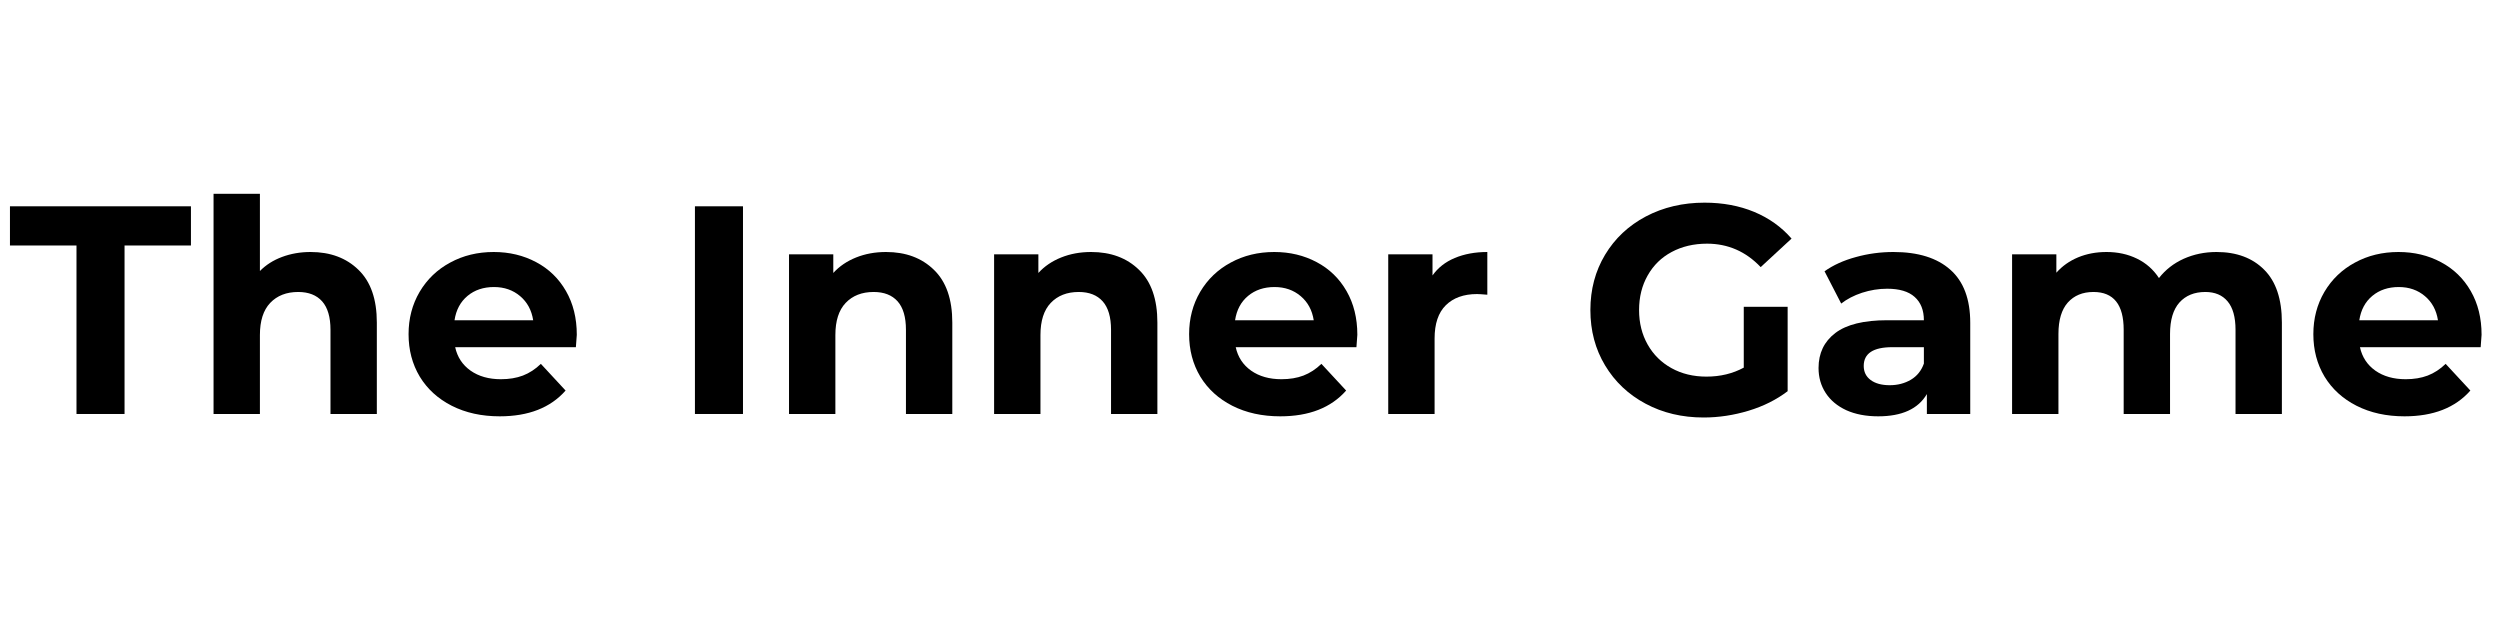
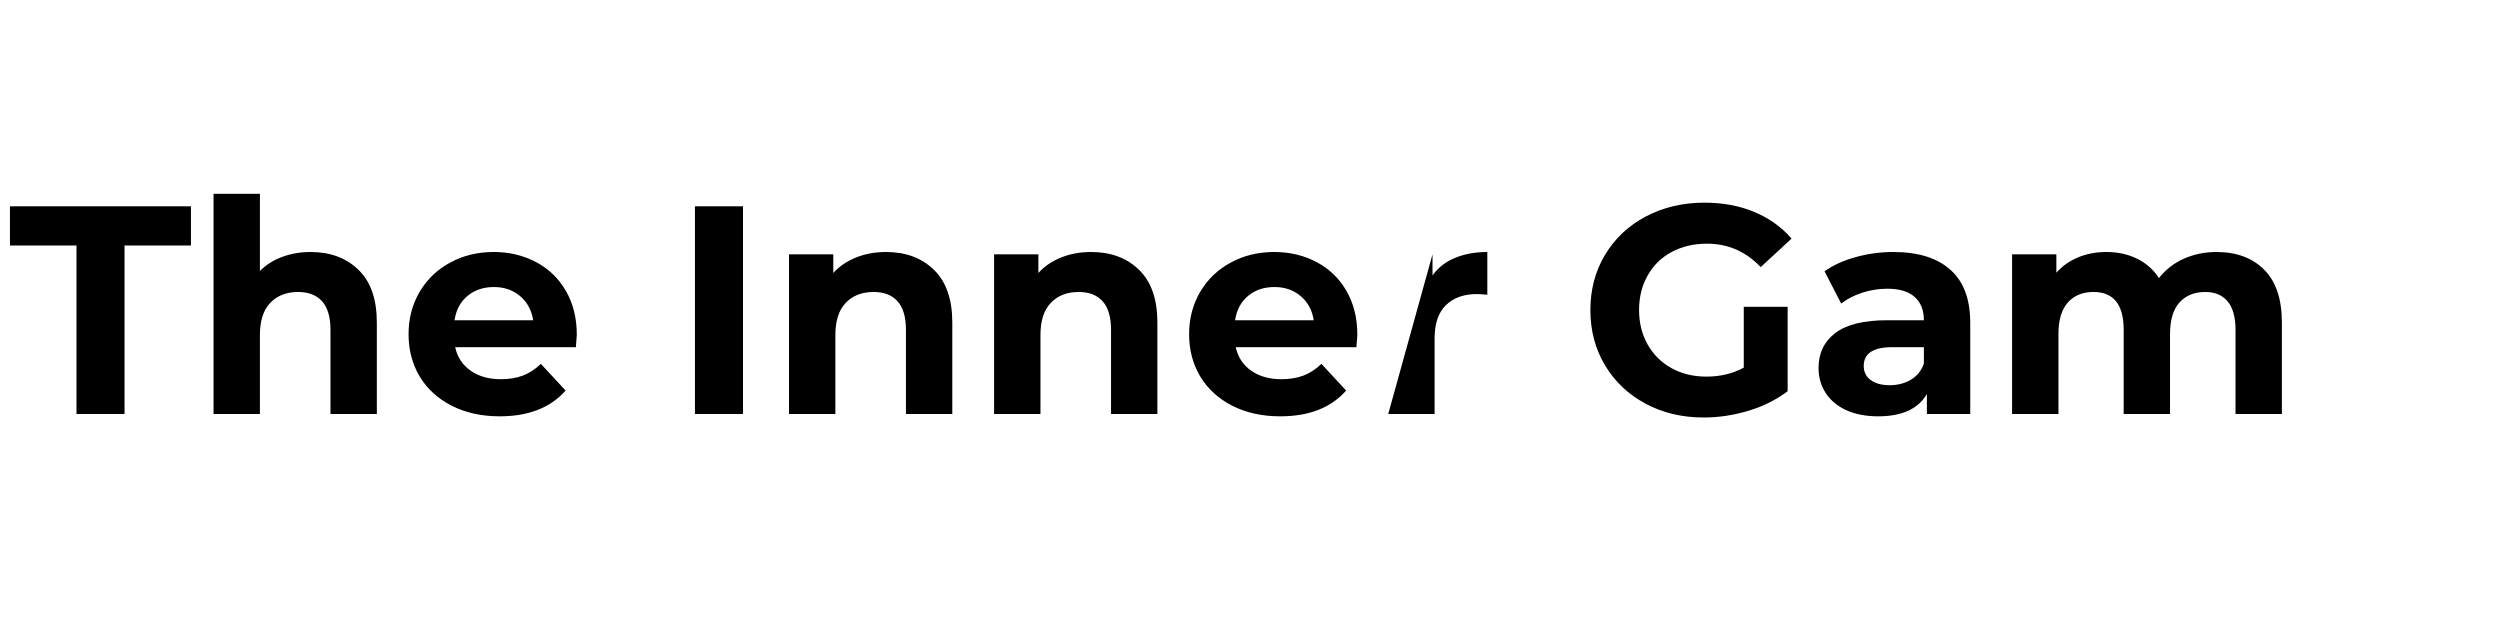
<svg xmlns="http://www.w3.org/2000/svg" width="400" zoomAndPan="magnify" viewBox="0 0 300 75" height="100" preserveAspectRatio="xMidYMid meet" version="1.2">
  <defs />
  <g id="ab025558e9">
    <g style="fill:#000000;fill-opacity:1;">
      <g transform="translate(1.054, 49.678)">
        <path style="stroke:none" d="M 8.125 -20.219 L 0.141 -20.219 L 0.141 -24.922 L 21.859 -24.922 L 21.859 -20.219 L 13.891 -20.219 L 13.891 0 L 8.125 0 Z M 8.125 -20.219 " />
      </g>
    </g>
    <g style="fill:#000000;fill-opacity:1;">
      <g transform="translate(23.064, 49.678)">
        <path style="stroke:none" d="M 14.203 -19.438 C 16.578 -19.438 18.492 -18.723 19.953 -17.297 C 21.422 -15.879 22.156 -13.77 22.156 -10.969 L 22.156 0 L 16.594 0 L 16.594 -10.109 C 16.594 -11.629 16.258 -12.766 15.594 -13.516 C 14.926 -14.266 13.969 -14.641 12.719 -14.641 C 11.312 -14.641 10.191 -14.203 9.359 -13.328 C 8.535 -12.461 8.125 -11.176 8.125 -9.469 L 8.125 0 L 2.562 0 L 2.562 -26.422 L 8.125 -26.422 L 8.125 -17.156 C 8.852 -17.895 9.738 -18.457 10.781 -18.844 C 11.832 -19.238 12.973 -19.438 14.203 -19.438 Z M 14.203 -19.438 " />
      </g>
    </g>
    <g style="fill:#000000;fill-opacity:1;">
      <g transform="translate(47.887, 49.678)">
        <path style="stroke:none" d="M 21.328 -9.5 C 21.328 -9.438 21.289 -8.941 21.219 -8.016 L 6.734 -8.016 C 6.992 -6.828 7.609 -5.891 8.578 -5.203 C 9.555 -4.516 10.77 -4.172 12.219 -4.172 C 13.207 -4.172 14.086 -4.316 14.859 -4.609 C 15.641 -4.91 16.359 -5.379 17.016 -6.016 L 19.984 -2.812 C 18.172 -0.75 15.535 0.281 12.078 0.281 C 9.91 0.281 7.992 -0.141 6.328 -0.984 C 4.672 -1.828 3.391 -2.992 2.484 -4.484 C 1.586 -5.984 1.141 -7.68 1.141 -9.578 C 1.141 -11.453 1.582 -13.145 2.469 -14.656 C 3.363 -16.164 4.586 -17.336 6.141 -18.172 C 7.691 -19.016 9.43 -19.438 11.359 -19.438 C 13.234 -19.438 14.93 -19.031 16.453 -18.219 C 17.973 -17.414 19.164 -16.258 20.031 -14.75 C 20.895 -13.25 21.328 -11.5 21.328 -9.5 Z M 11.391 -15.234 C 10.129 -15.234 9.07 -14.879 8.219 -14.172 C 7.363 -13.461 6.844 -12.488 6.656 -11.25 L 16.094 -11.25 C 15.906 -12.457 15.383 -13.422 14.531 -14.141 C 13.676 -14.867 12.629 -15.234 11.391 -15.234 Z M 11.391 -15.234 " />
      </g>
    </g>
    <g style="fill:#000000;fill-opacity:1;">
      <g transform="translate(70.36, 49.678)">
-         <path style="stroke:none" d="" />
-       </g>
+         </g>
    </g>
    <g style="fill:#000000;fill-opacity:1;">
      <g transform="translate(80.439, 49.678)">
        <path style="stroke:none" d="M 2.953 -24.922 L 8.719 -24.922 L 8.719 0 L 2.953 0 Z M 2.953 -24.922 " />
      </g>
    </g>
    <g style="fill:#000000;fill-opacity:1;">
      <g transform="translate(92.12, 49.678)">
        <path style="stroke:none" d="M 14.203 -19.438 C 16.578 -19.438 18.492 -18.723 19.953 -17.297 C 21.422 -15.879 22.156 -13.77 22.156 -10.969 L 22.156 0 L 16.594 0 L 16.594 -10.109 C 16.594 -11.629 16.258 -12.766 15.594 -13.516 C 14.926 -14.266 13.969 -14.641 12.719 -14.641 C 11.312 -14.641 10.191 -14.203 9.359 -13.328 C 8.535 -12.461 8.125 -11.176 8.125 -9.469 L 8.125 0 L 2.562 0 L 2.562 -19.156 L 7.875 -19.156 L 7.875 -16.922 C 8.602 -17.723 9.516 -18.344 10.609 -18.781 C 11.703 -19.219 12.898 -19.438 14.203 -19.438 Z M 14.203 -19.438 " />
      </g>
    </g>
    <g style="fill:#000000;fill-opacity:1;">
      <g transform="translate(116.73, 49.678)">
        <path style="stroke:none" d="M 14.203 -19.438 C 16.578 -19.438 18.492 -18.723 19.953 -17.297 C 21.422 -15.879 22.156 -13.77 22.156 -10.969 L 22.156 0 L 16.594 0 L 16.594 -10.109 C 16.594 -11.629 16.258 -12.766 15.594 -13.516 C 14.926 -14.266 13.969 -14.641 12.719 -14.641 C 11.312 -14.641 10.191 -14.203 9.359 -13.328 C 8.535 -12.461 8.125 -11.176 8.125 -9.469 L 8.125 0 L 2.562 0 L 2.562 -19.156 L 7.875 -19.156 L 7.875 -16.922 C 8.602 -17.723 9.516 -18.344 10.609 -18.781 C 11.703 -19.219 12.898 -19.438 14.203 -19.438 Z M 14.203 -19.438 " />
      </g>
    </g>
    <g style="fill:#000000;fill-opacity:1;">
      <g transform="translate(141.553, 49.678)">
        <path style="stroke:none" d="M 21.328 -9.5 C 21.328 -9.438 21.289 -8.941 21.219 -8.016 L 6.734 -8.016 C 6.992 -6.828 7.609 -5.891 8.578 -5.203 C 9.555 -4.516 10.77 -4.172 12.219 -4.172 C 13.207 -4.172 14.086 -4.316 14.859 -4.609 C 15.641 -4.91 16.359 -5.379 17.016 -6.016 L 19.984 -2.812 C 18.172 -0.75 15.535 0.281 12.078 0.281 C 9.91 0.281 7.992 -0.141 6.328 -0.984 C 4.672 -1.828 3.391 -2.992 2.484 -4.484 C 1.586 -5.984 1.141 -7.68 1.141 -9.578 C 1.141 -11.453 1.582 -13.145 2.469 -14.656 C 3.363 -16.164 4.586 -17.336 6.141 -18.172 C 7.691 -19.016 9.43 -19.438 11.359 -19.438 C 13.234 -19.438 14.93 -19.031 16.453 -18.219 C 17.973 -17.414 19.164 -16.258 20.031 -14.75 C 20.895 -13.25 21.328 -11.5 21.328 -9.5 Z M 11.391 -15.234 C 10.129 -15.234 9.07 -14.879 8.219 -14.172 C 7.363 -13.461 6.844 -12.488 6.656 -11.25 L 16.094 -11.25 C 15.906 -12.457 15.383 -13.422 14.531 -14.141 C 13.676 -14.867 12.629 -15.234 11.391 -15.234 Z M 11.391 -15.234 " />
      </g>
    </g>
    <g style="fill:#000000;fill-opacity:1;">
      <g transform="translate(164.026, 49.678)">
-         <path style="stroke:none" d="M 7.875 -16.625 C 8.531 -17.551 9.422 -18.25 10.547 -18.719 C 11.68 -19.195 12.984 -19.438 14.453 -19.438 L 14.453 -14.312 C 13.836 -14.363 13.426 -14.391 13.219 -14.391 C 11.625 -14.391 10.375 -13.941 9.469 -13.047 C 8.57 -12.16 8.125 -10.828 8.125 -9.047 L 8.125 0 L 2.562 0 L 2.562 -19.156 L 7.875 -19.156 Z M 7.875 -16.625 " />
+         <path style="stroke:none" d="M 7.875 -16.625 C 8.531 -17.551 9.422 -18.25 10.547 -18.719 C 11.68 -19.195 12.984 -19.438 14.453 -19.438 L 14.453 -14.312 C 13.836 -14.363 13.426 -14.391 13.219 -14.391 C 11.625 -14.391 10.375 -13.941 9.469 -13.047 C 8.57 -12.16 8.125 -10.828 8.125 -9.047 L 8.125 0 L 2.562 0 L 7.875 -19.156 Z M 7.875 -16.625 " />
      </g>
    </g>
    <g style="fill:#000000;fill-opacity:1;">
      <g transform="translate(179.376, 49.678)">
-         <path style="stroke:none" d="" />
-       </g>
+         </g>
    </g>
    <g style="fill:#000000;fill-opacity:1;">
      <g transform="translate(189.455, 49.678)">
        <path style="stroke:none" d="M 19.797 -12.859 L 25.062 -12.859 L 25.062 -2.734 C 23.719 -1.711 22.156 -0.93 20.375 -0.391 C 18.594 0.148 16.797 0.422 14.984 0.422 C 12.398 0.422 10.078 -0.129 8.016 -1.234 C 5.953 -2.336 4.332 -3.867 3.156 -5.828 C 1.977 -7.785 1.391 -10 1.391 -12.469 C 1.391 -14.938 1.977 -17.148 3.156 -19.109 C 4.332 -21.066 5.961 -22.598 8.047 -23.703 C 10.141 -24.805 12.488 -25.359 15.094 -25.359 C 17.281 -25.359 19.266 -24.988 21.047 -24.25 C 22.828 -23.508 24.32 -22.441 25.531 -21.047 L 21.828 -17.625 C 20.047 -19.5 17.898 -20.438 15.391 -20.438 C 13.797 -20.438 12.379 -20.102 11.141 -19.438 C 9.91 -18.781 8.953 -17.844 8.266 -16.625 C 7.578 -15.414 7.234 -14.031 7.234 -12.469 C 7.234 -10.926 7.578 -9.547 8.266 -8.328 C 8.953 -7.117 9.906 -6.176 11.125 -5.5 C 12.352 -4.82 13.75 -4.484 15.312 -4.484 C 16.977 -4.484 18.473 -4.844 19.797 -5.562 Z M 19.797 -12.859 " />
      </g>
    </g>
    <g style="fill:#000000;fill-opacity:1;">
      <g transform="translate(216.913, 49.678)">
        <path style="stroke:none" d="M 10.297 -19.438 C 13.266 -19.438 15.539 -18.727 17.125 -17.312 C 18.719 -15.906 19.516 -13.781 19.516 -10.938 L 19.516 0 L 14.312 0 L 14.312 -2.391 C 13.27 -0.609 11.32 0.281 8.469 0.281 C 7 0.281 5.723 0.035 4.641 -0.453 C 3.566 -0.953 2.742 -1.641 2.172 -2.516 C 1.598 -3.398 1.312 -4.398 1.312 -5.516 C 1.312 -7.297 1.984 -8.695 3.328 -9.719 C 4.672 -10.738 6.742 -11.25 9.547 -11.25 L 13.953 -11.25 C 13.953 -12.457 13.582 -13.391 12.844 -14.047 C 12.113 -14.703 11.016 -15.031 9.547 -15.031 C 8.523 -15.031 7.52 -14.867 6.531 -14.547 C 5.551 -14.223 4.719 -13.789 4.031 -13.25 L 2.031 -17.125 C 3.07 -17.863 4.32 -18.43 5.781 -18.828 C 7.238 -19.234 8.742 -19.438 10.297 -19.438 Z M 9.859 -3.453 C 10.805 -3.453 11.648 -3.672 12.391 -4.109 C 13.129 -4.547 13.648 -5.191 13.953 -6.047 L 13.953 -8.016 L 10.156 -8.016 C 7.875 -8.016 6.734 -7.266 6.734 -5.766 C 6.734 -5.055 7.008 -4.492 7.562 -4.078 C 8.125 -3.66 8.891 -3.453 9.859 -3.453 Z M 9.859 -3.453 " />
      </g>
    </g>
    <g style="fill:#000000;fill-opacity:1;">
      <g transform="translate(238.888, 49.678)">
        <path style="stroke:none" d="M 27.094 -19.438 C 29.5 -19.438 31.406 -18.727 32.812 -17.312 C 34.227 -15.906 34.938 -13.789 34.938 -10.969 L 34.938 0 L 29.375 0 L 29.375 -10.109 C 29.375 -11.629 29.055 -12.766 28.422 -13.516 C 27.797 -14.266 26.906 -14.641 25.75 -14.641 C 24.438 -14.641 23.398 -14.219 22.641 -13.375 C 21.891 -12.531 21.516 -11.273 21.516 -9.609 L 21.516 0 L 15.953 0 L 15.953 -10.109 C 15.953 -13.129 14.742 -14.641 12.328 -14.641 C 11.035 -14.641 10.008 -14.219 9.25 -13.375 C 8.5 -12.531 8.125 -11.273 8.125 -9.609 L 8.125 0 L 2.562 0 L 2.562 -19.156 L 7.875 -19.156 L 7.875 -16.953 C 8.582 -17.754 9.453 -18.367 10.484 -18.797 C 11.516 -19.223 12.648 -19.438 13.891 -19.438 C 15.242 -19.438 16.461 -19.172 17.547 -18.641 C 18.641 -18.109 19.52 -17.332 20.188 -16.312 C 20.969 -17.312 21.957 -18.082 23.156 -18.625 C 24.363 -19.164 25.676 -19.438 27.094 -19.438 Z M 27.094 -19.438 " />
      </g>
    </g>
    <g style="fill:#000000;fill-opacity:1;">
      <g transform="translate(276.461, 49.678)">
-         <path style="stroke:none" d="M 21.328 -9.5 C 21.328 -9.438 21.289 -8.941 21.219 -8.016 L 6.734 -8.016 C 6.992 -6.828 7.609 -5.891 8.578 -5.203 C 9.555 -4.516 10.77 -4.172 12.219 -4.172 C 13.207 -4.172 14.086 -4.316 14.859 -4.609 C 15.641 -4.91 16.359 -5.379 17.016 -6.016 L 19.984 -2.812 C 18.172 -0.75 15.535 0.281 12.078 0.281 C 9.91 0.281 7.992 -0.141 6.328 -0.984 C 4.672 -1.828 3.391 -2.992 2.484 -4.484 C 1.586 -5.984 1.141 -7.68 1.141 -9.578 C 1.141 -11.453 1.582 -13.145 2.469 -14.656 C 3.363 -16.164 4.586 -17.336 6.141 -18.172 C 7.691 -19.016 9.43 -19.438 11.359 -19.438 C 13.234 -19.438 14.93 -19.031 16.453 -18.219 C 17.973 -17.414 19.164 -16.258 20.031 -14.75 C 20.895 -13.25 21.328 -11.5 21.328 -9.5 Z M 11.391 -15.234 C 10.129 -15.234 9.07 -14.879 8.219 -14.172 C 7.363 -13.461 6.844 -12.488 6.656 -11.25 L 16.094 -11.25 C 15.906 -12.457 15.383 -13.422 14.531 -14.141 C 13.676 -14.867 12.629 -15.234 11.391 -15.234 Z M 11.391 -15.234 " />
-       </g>
+         </g>
    </g>
  </g>
</svg>